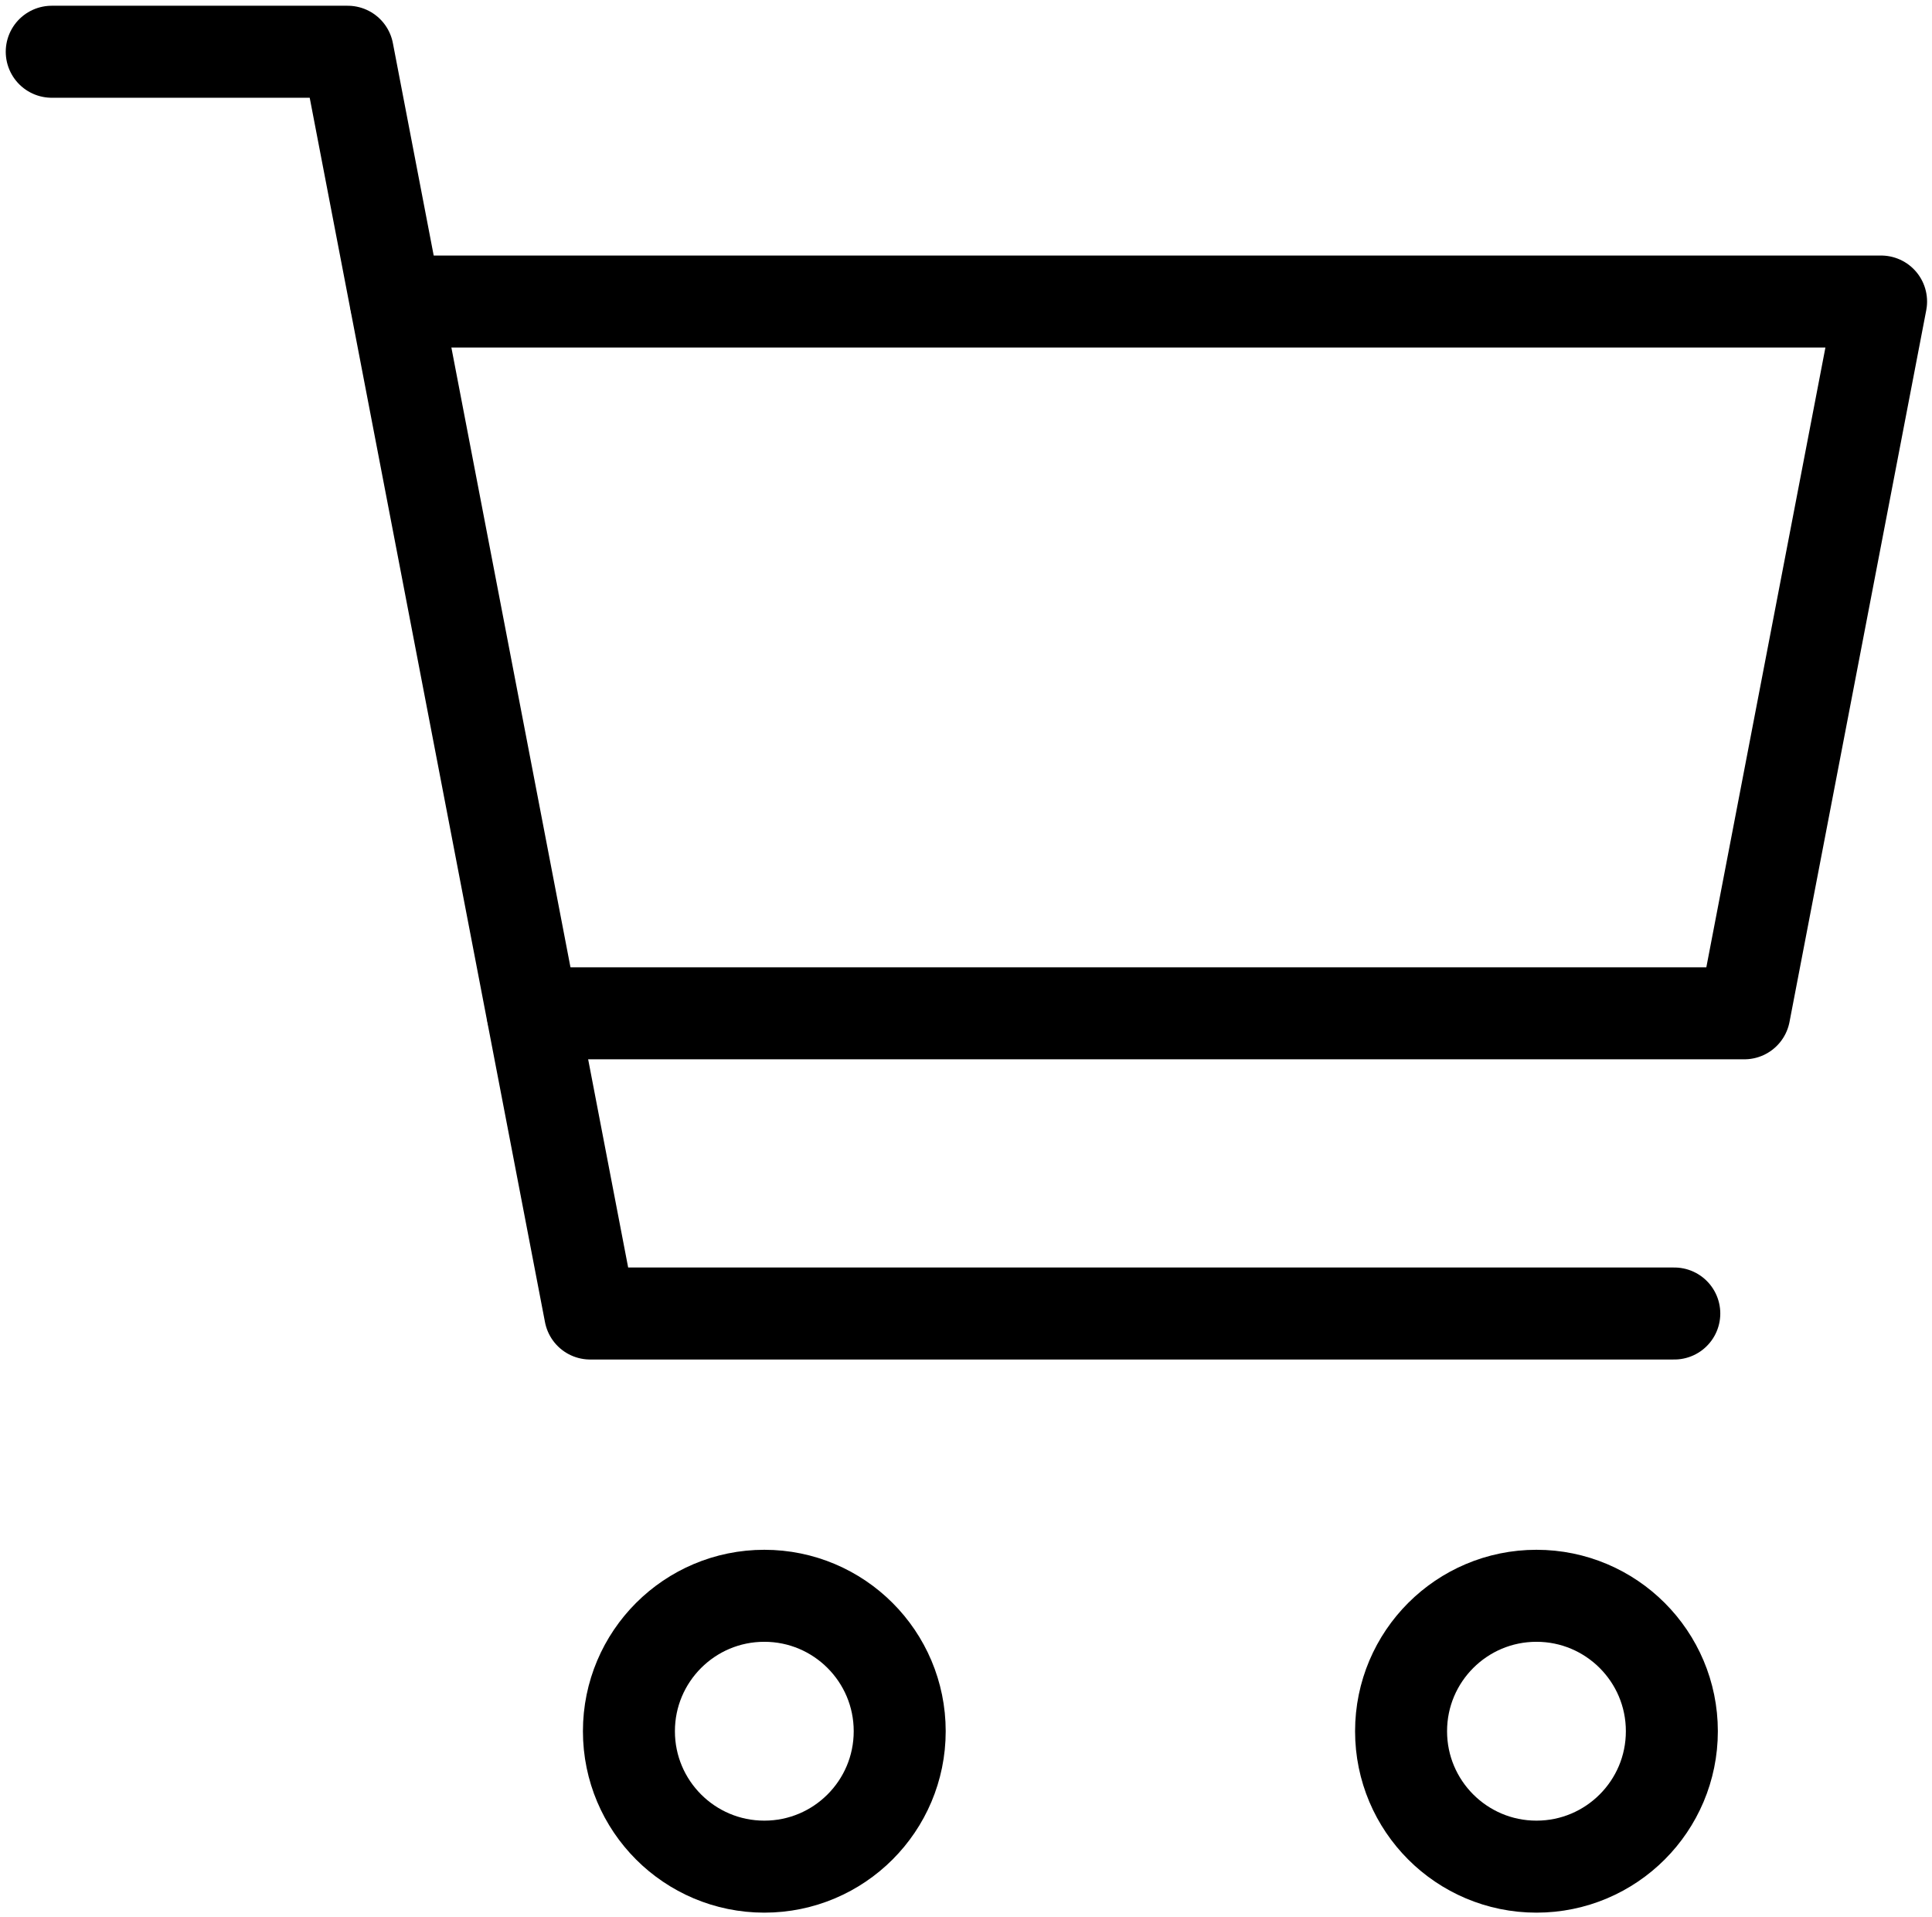
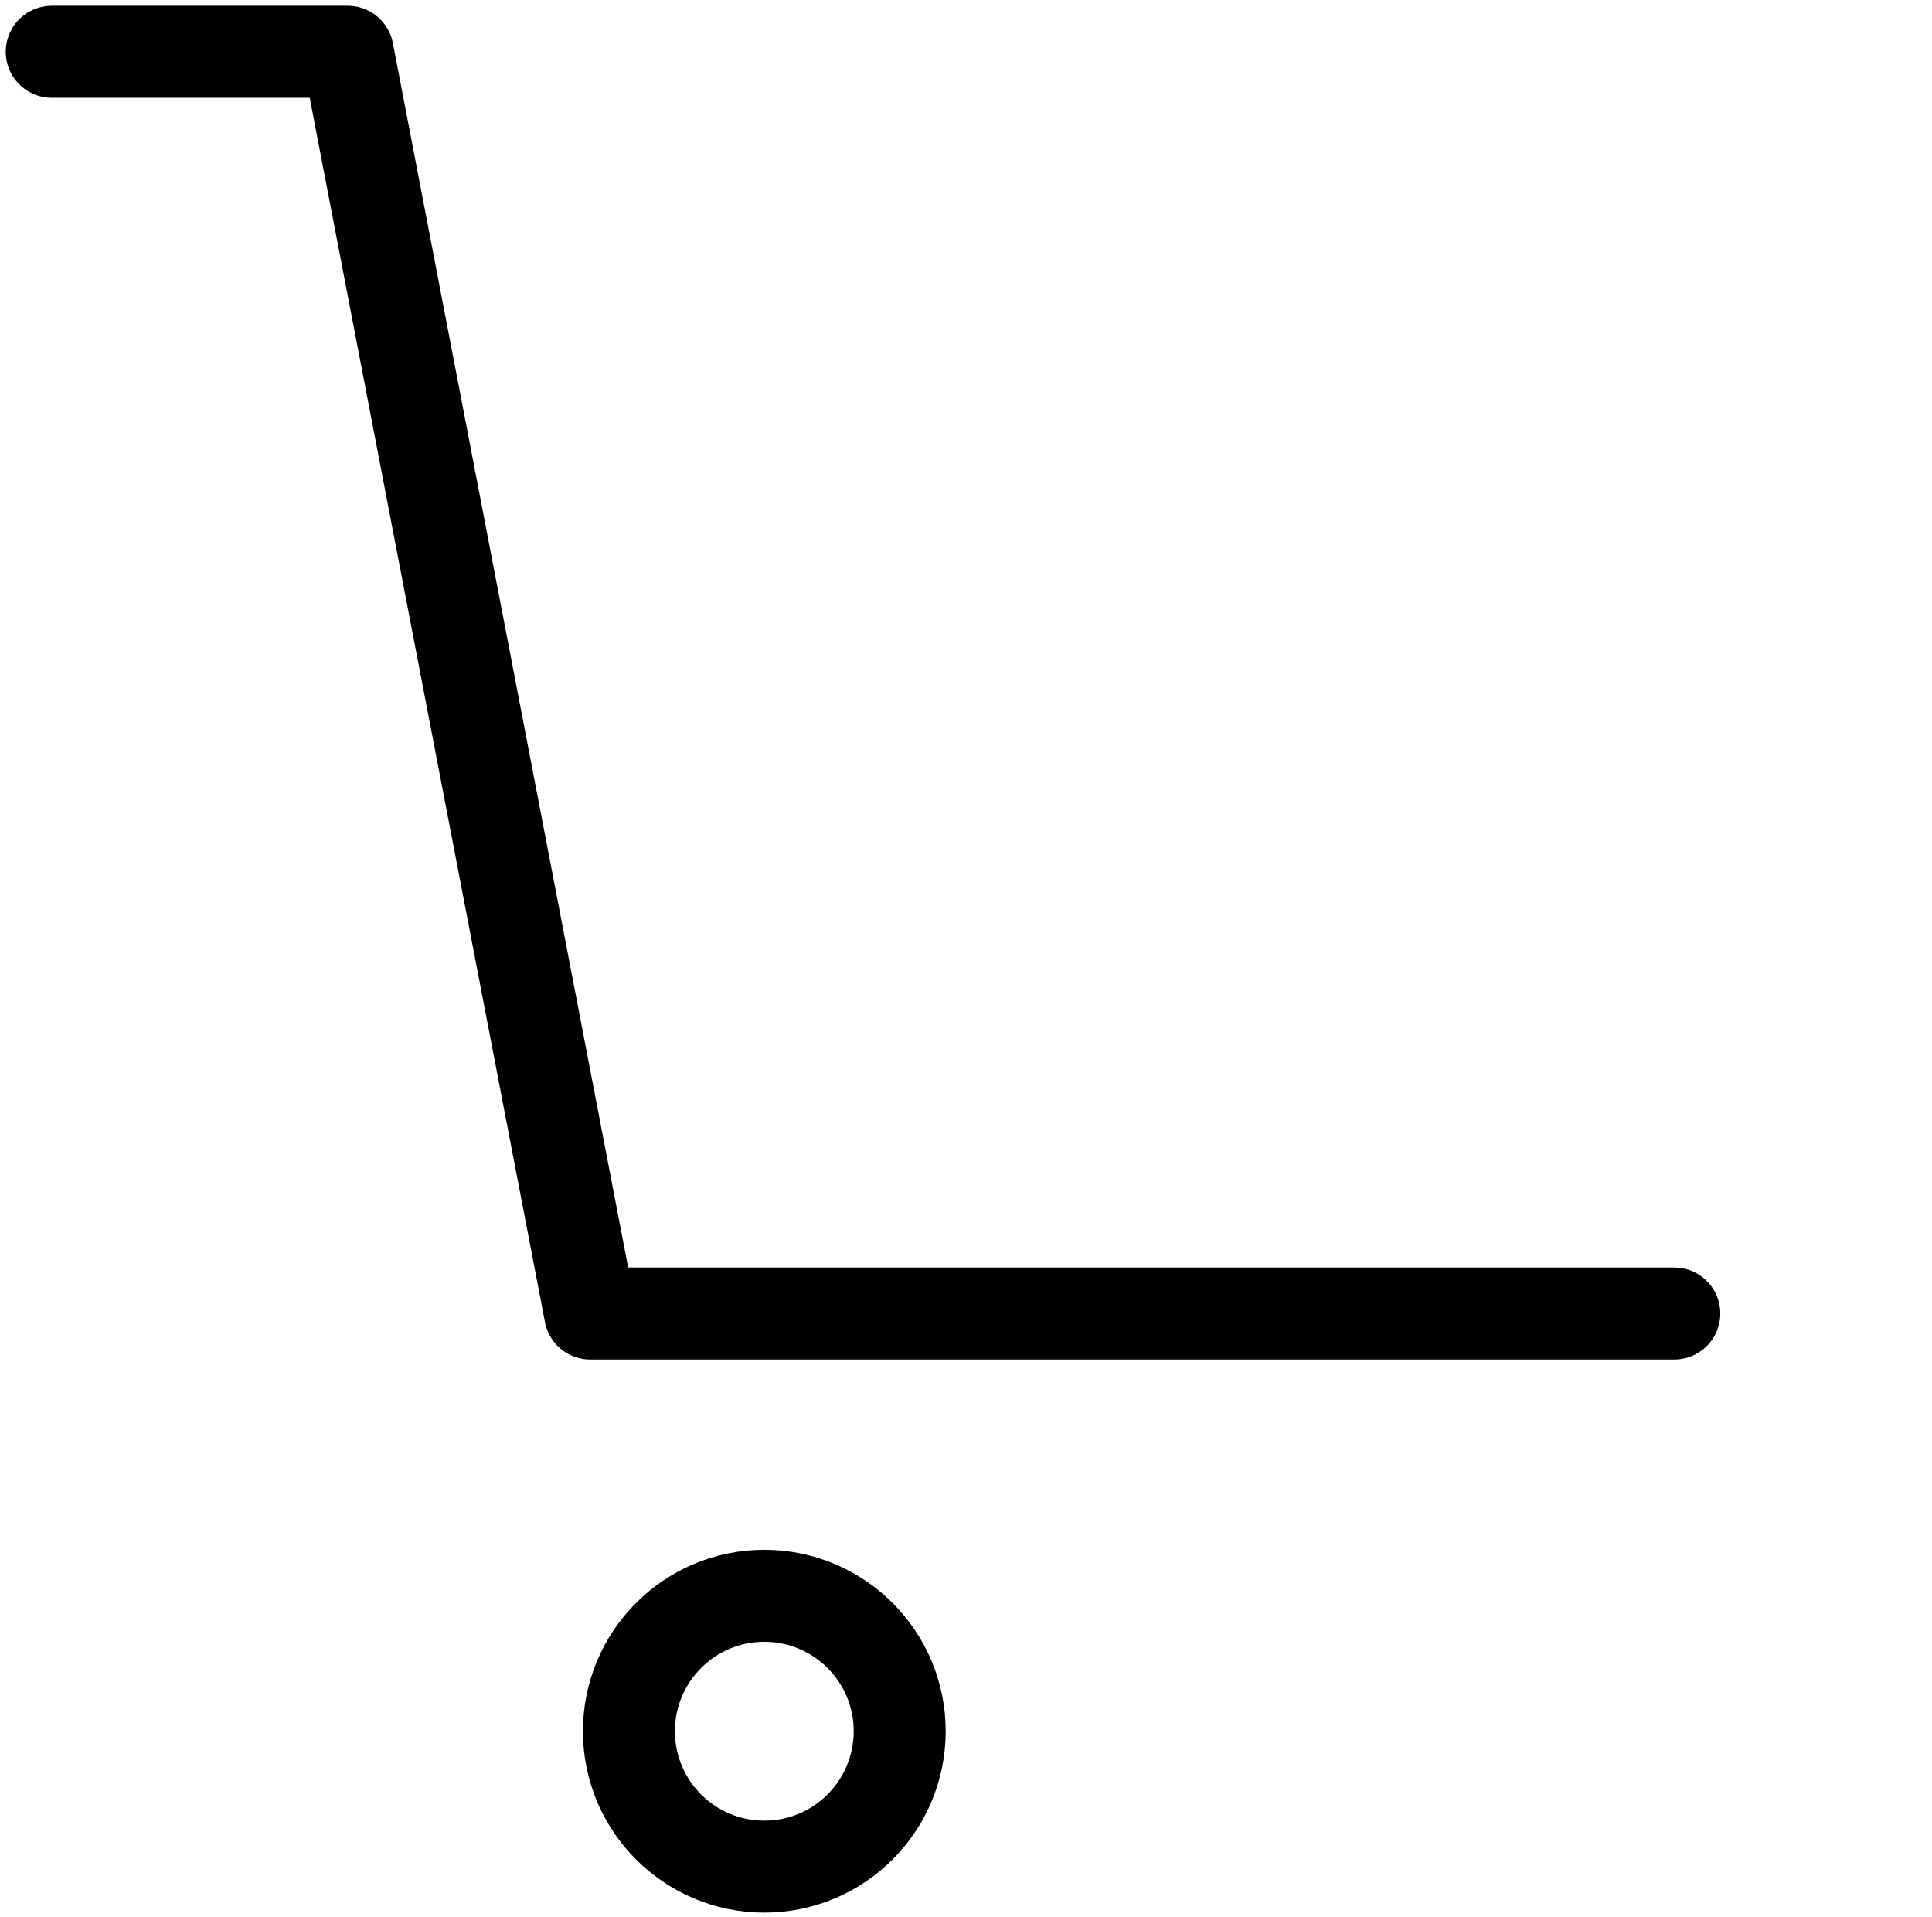
<svg xmlns="http://www.w3.org/2000/svg" xmlns:ns1="http://sodipodi.sourceforge.net/DTD/sodipodi-0.dtd" xmlns:ns2="http://www.inkscape.org/namespaces/inkscape" data-name="Layer 1" viewBox="0 0 235.448 233.534" version="1.1" id="svg14" ns1:docname="CU-FinalIcons-14-Cart.svg" width="235.448" height="233.534" ns2:version="1.1.1 (3bf5ae0d25, 2021-09-20, custom)">
  <ns1:namedview id="namedview9" pagecolor="#ffffff" bordercolor="#666666" borderopacity="1.0" ns2:pageshadow="2" ns2:pageopacity="0.0" ns2:pagecheckerboard="true" showgrid="false" ns2:zoom="1.9499592" ns2:cx="143.33633" ns2:cy="120.51534" ns2:window-width="1920" ns2:window-height="979" ns2:window-x="1920" ns2:window-y="32" ns2:window-maximized="1" ns2:current-layer="svg14" fit-margin-left="0.7" fit-margin-top="0.7" fit-margin-right="0.6" fit-margin-bottom="0.5" />
  <defs id="defs4">
    <style id="style2">.cls-1{fill:none;stroke:#000;stroke-linecap:round;stroke-linejoin:round;stroke-width:11.21px}</style>
  </defs>
  <path class="cls-1" id="polyline6" d="M 204.042,160.036 H 71.922 L 42.374,6.305 H 6.305" />
-   <path class="cls-1" id="polyline8" d="M 48.252,36.739 H 229.243 L 212.577,123.459 H 64.918" />
  <circle class="cls-1" cx="93.145" cy="210.929" r="16.5" id="circle10" />
-   <circle class="cls-1" cx="187.245" cy="210.929" r="16.5" id="circle12" />
</svg>